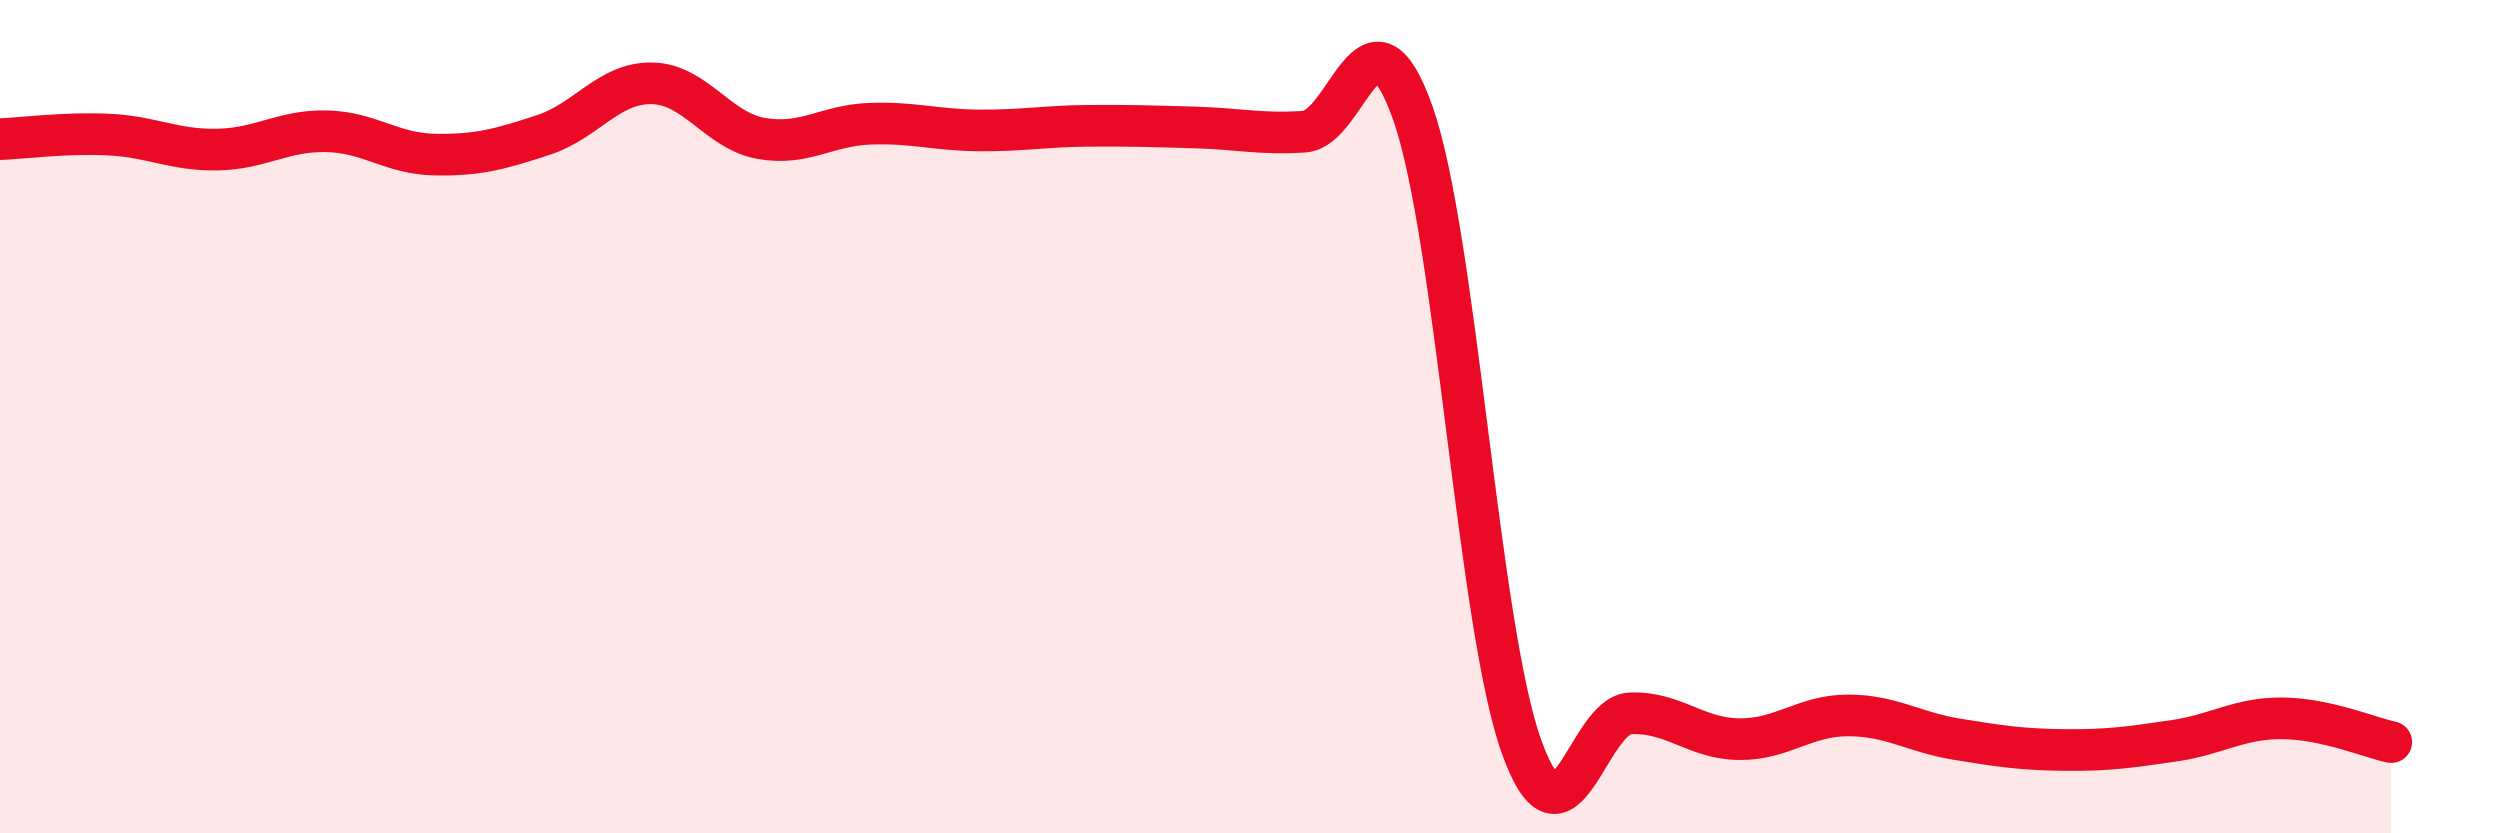
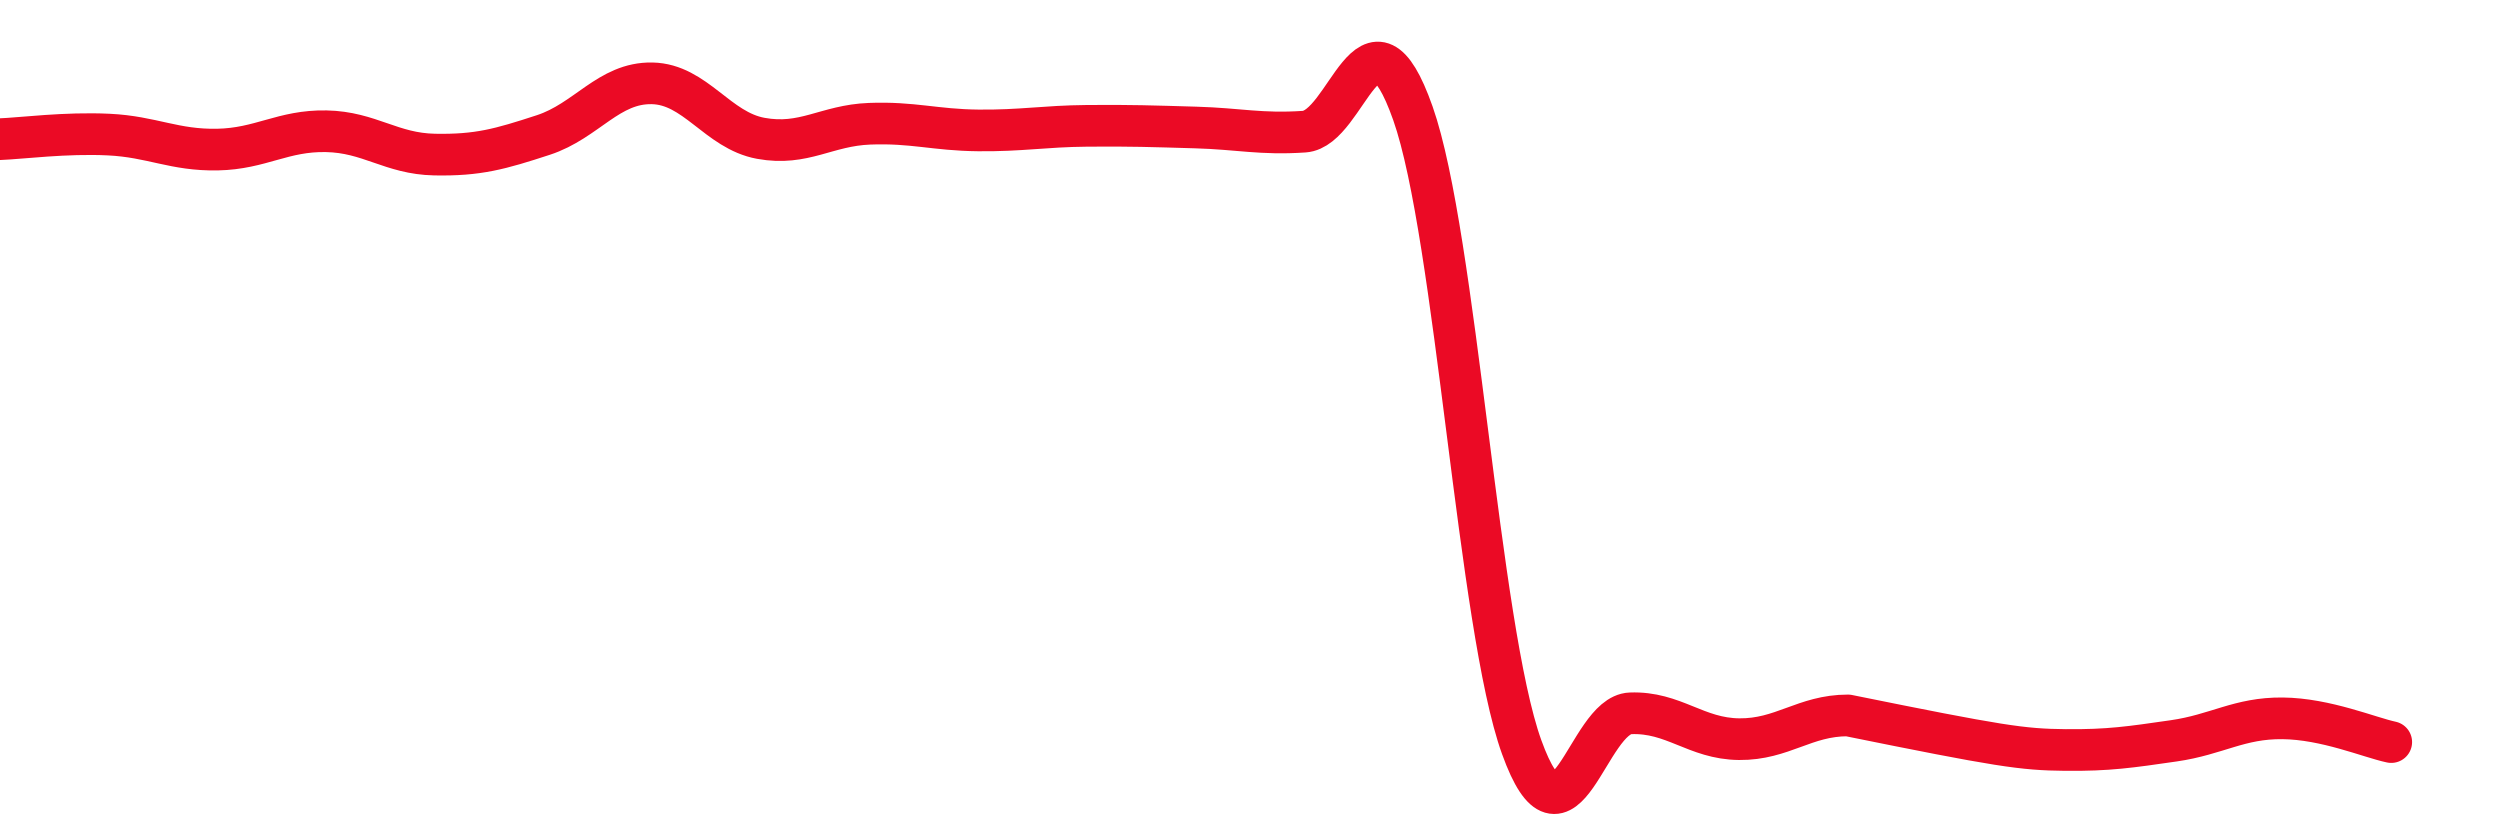
<svg xmlns="http://www.w3.org/2000/svg" width="60" height="20" viewBox="0 0 60 20">
-   <path d="M 0,3.34 C 0.52,3.32 1.57,3.18 2.61,3.23 C 3.65,3.28 4.18,3.61 5.22,3.59 C 6.26,3.57 6.79,3.13 7.83,3.15 C 8.87,3.17 9.39,3.69 10.43,3.71 C 11.47,3.73 12,3.58 13.04,3.24 C 14.08,2.9 14.61,1.98 15.65,2 C 16.69,2.02 17.22,3.13 18.26,3.32 C 19.3,3.51 19.83,3.01 20.87,2.97 C 21.91,2.93 22.44,3.12 23.48,3.13 C 24.52,3.14 25.05,3.03 26.09,3.02 C 27.13,3.01 27.66,3.03 28.7,3.06 C 29.74,3.09 30.26,3.23 31.3,3.16 C 32.34,3.09 32.87,-0.23 33.91,2.72 C 34.95,5.67 35.48,15.05 36.52,17.93 C 37.56,20.81 38.09,17.16 39.13,17.12 C 40.17,17.08 40.7,17.73 41.74,17.74 C 42.78,17.75 43.31,17.17 44.35,17.17 C 45.39,17.17 45.92,17.57 46.96,17.74 C 48,17.91 48.53,17.99 49.57,18 C 50.61,18.01 51.13,17.93 52.17,17.78 C 53.21,17.63 53.74,17.23 54.78,17.24 C 55.82,17.25 56.87,17.7 57.39,17.81L57.39 20L0 20Z" fill="#EB0A25" opacity="0.1" stroke-linecap="round" stroke-linejoin="round" />
-   <path d="M 0,3.34 C 0.52,3.32 1.57,3.18 2.61,3.23 C 3.65,3.28 4.18,3.61 5.22,3.59 C 6.26,3.57 6.79,3.13 7.83,3.15 C 8.87,3.17 9.39,3.69 10.43,3.71 C 11.47,3.73 12,3.58 13.04,3.24 C 14.08,2.9 14.61,1.98 15.65,2 C 16.69,2.02 17.22,3.13 18.26,3.32 C 19.3,3.51 19.83,3.01 20.87,2.97 C 21.91,2.93 22.44,3.12 23.48,3.13 C 24.52,3.14 25.05,3.03 26.09,3.02 C 27.13,3.01 27.66,3.03 28.7,3.06 C 29.74,3.09 30.26,3.23 31.3,3.16 C 32.34,3.09 32.87,-0.23 33.91,2.72 C 34.95,5.67 35.48,15.05 36.52,17.93 C 37.56,20.81 38.09,17.16 39.13,17.12 C 40.17,17.08 40.7,17.73 41.74,17.74 C 42.78,17.75 43.31,17.17 44.35,17.17 C 45.39,17.17 45.92,17.57 46.96,17.74 C 48,17.91 48.53,17.99 49.57,18 C 50.61,18.01 51.13,17.93 52.17,17.78 C 53.21,17.63 53.74,17.23 54.78,17.24 C 55.82,17.25 56.87,17.7 57.39,17.81" stroke="#EB0A25" stroke-width="1" fill="none" stroke-linecap="round" stroke-linejoin="round" />
+   <path d="M 0,3.34 C 0.52,3.32 1.57,3.18 2.61,3.23 C 3.65,3.28 4.18,3.61 5.22,3.59 C 6.26,3.57 6.79,3.13 7.83,3.15 C 8.87,3.17 9.39,3.69 10.43,3.71 C 11.47,3.73 12,3.58 13.04,3.24 C 14.08,2.9 14.61,1.98 15.65,2 C 16.69,2.02 17.22,3.13 18.26,3.32 C 19.3,3.51 19.83,3.01 20.87,2.97 C 21.91,2.93 22.44,3.12 23.48,3.13 C 24.52,3.14 25.05,3.03 26.09,3.02 C 27.13,3.01 27.66,3.03 28.7,3.06 C 29.74,3.09 30.26,3.23 31.3,3.16 C 32.34,3.09 32.87,-0.23 33.91,2.72 C 34.95,5.67 35.48,15.05 36.52,17.93 C 37.56,20.81 38.09,17.16 39.13,17.12 C 40.17,17.08 40.7,17.73 41.74,17.74 C 42.78,17.75 43.31,17.17 44.35,17.17 C 48,17.91 48.53,17.99 49.57,18 C 50.61,18.01 51.13,17.93 52.17,17.78 C 53.21,17.63 53.74,17.23 54.78,17.24 C 55.82,17.25 56.87,17.7 57.39,17.81" stroke="#EB0A25" stroke-width="1" fill="none" stroke-linecap="round" stroke-linejoin="round" />
</svg>